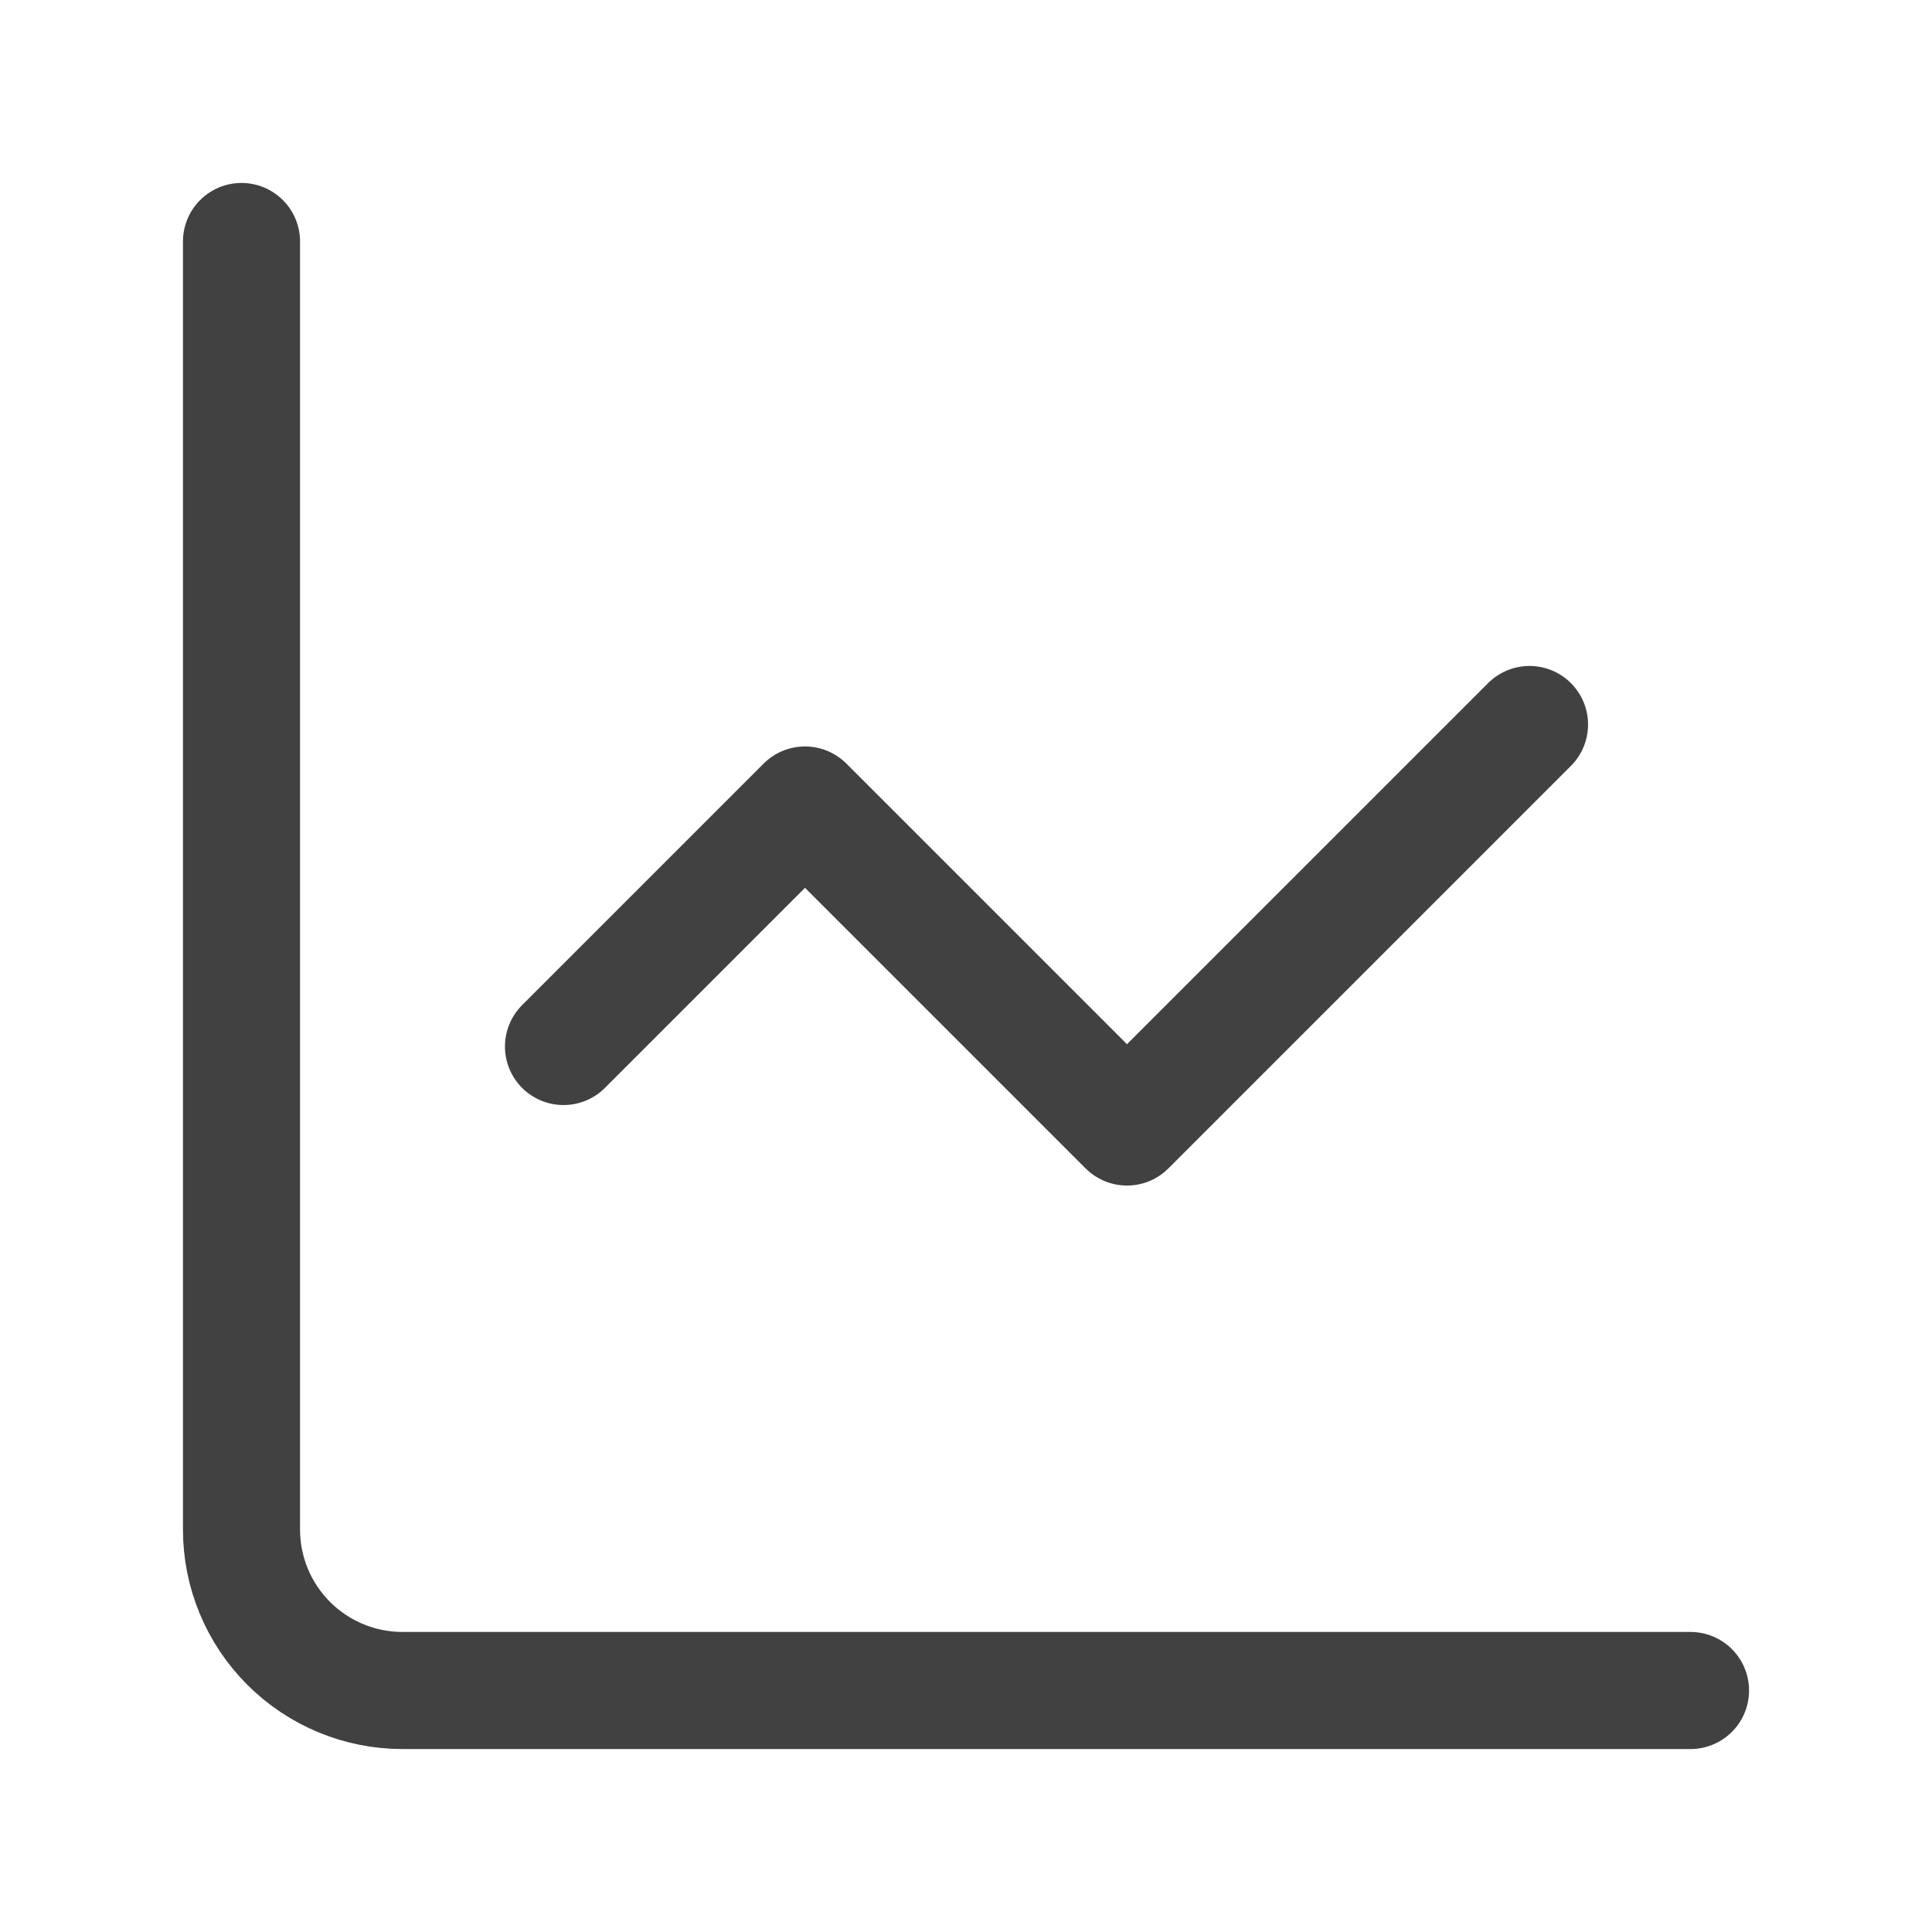
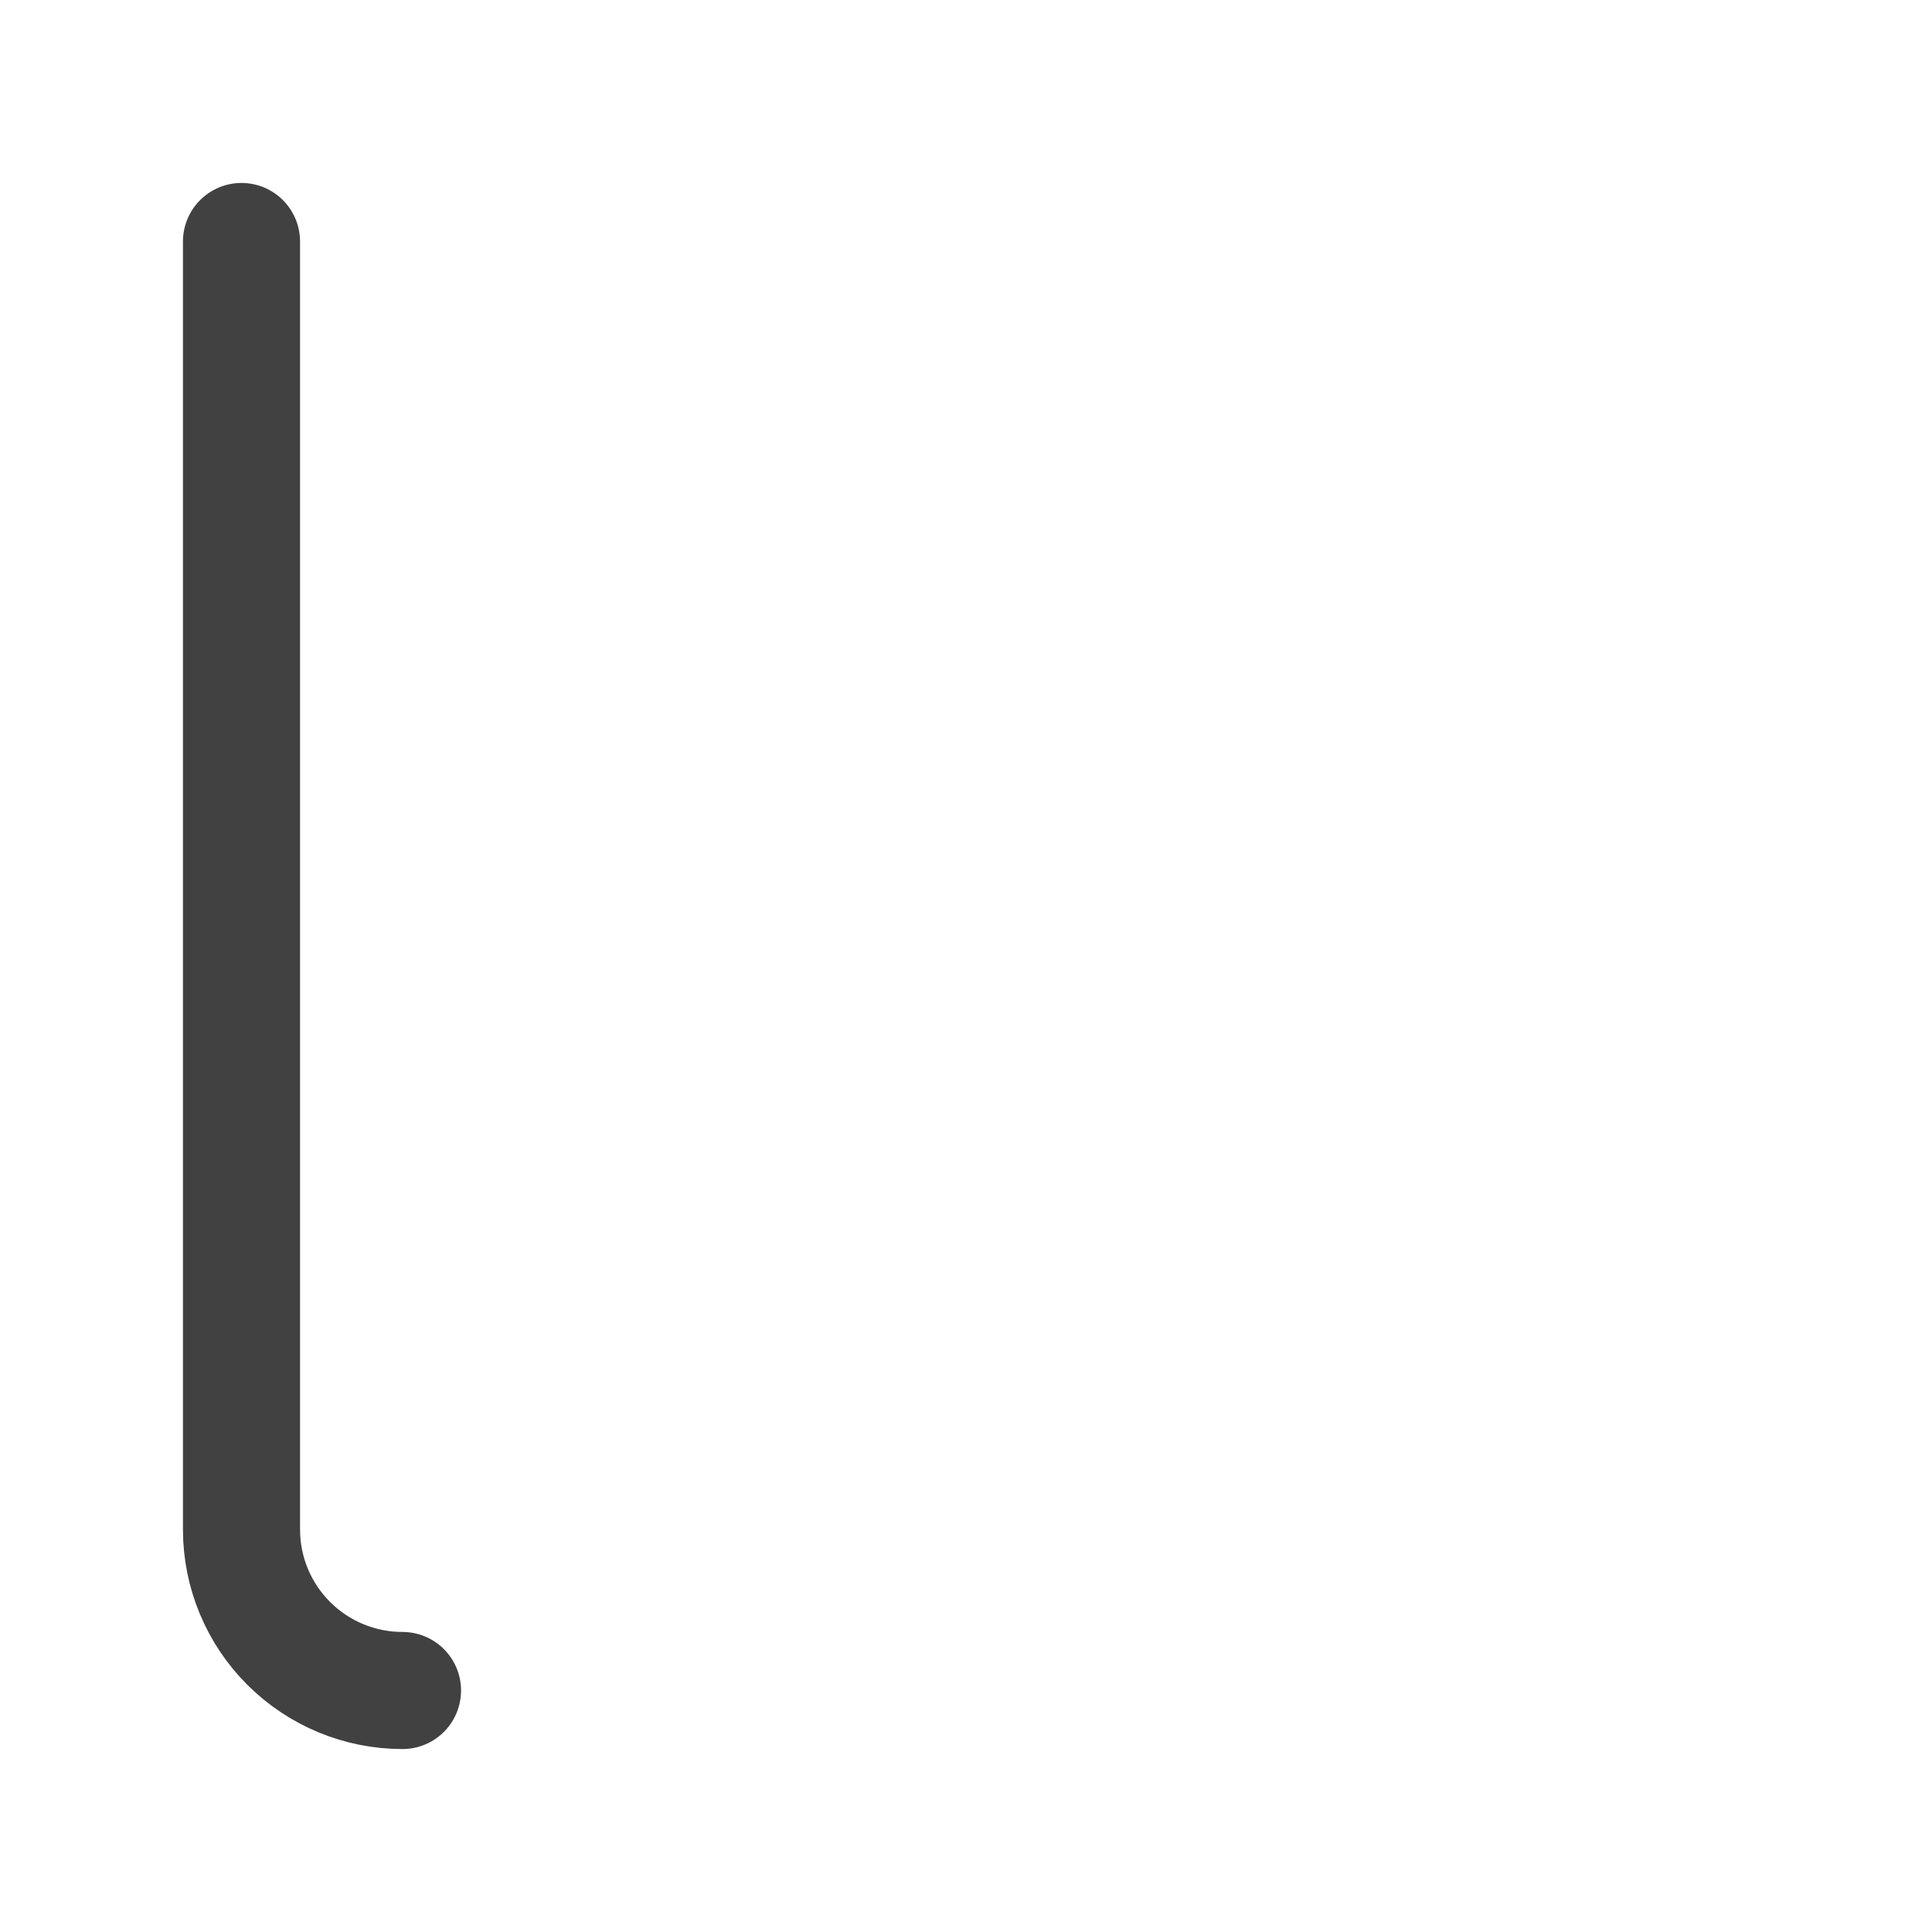
<svg xmlns="http://www.w3.org/2000/svg" width="66" height="66" viewBox="0 0 66 66" fill="none">
  <g id="lucide:chart-line">
    <g id="Group">
-       <path id="Vector" d="M8.25 8.25V52.25C8.25 53.709 8.829 55.108 9.861 56.139C10.892 57.17 12.291 57.75 13.75 57.75H57.75" stroke="#414142" stroke-width="4" stroke-linecap="round" stroke-linejoin="round" />
-       <path id="Vector_2" d="M52.25 24.75L38.5 38.5L27.5 27.5L19.25 35.75" stroke="#414142" stroke-width="4" stroke-linecap="round" stroke-linejoin="round" />
+       <path id="Vector" d="M8.25 8.25V52.25C8.25 53.709 8.829 55.108 9.861 56.139C10.892 57.17 12.291 57.75 13.75 57.75" stroke="#414142" stroke-width="4" stroke-linecap="round" stroke-linejoin="round" />
    </g>
  </g>
</svg>